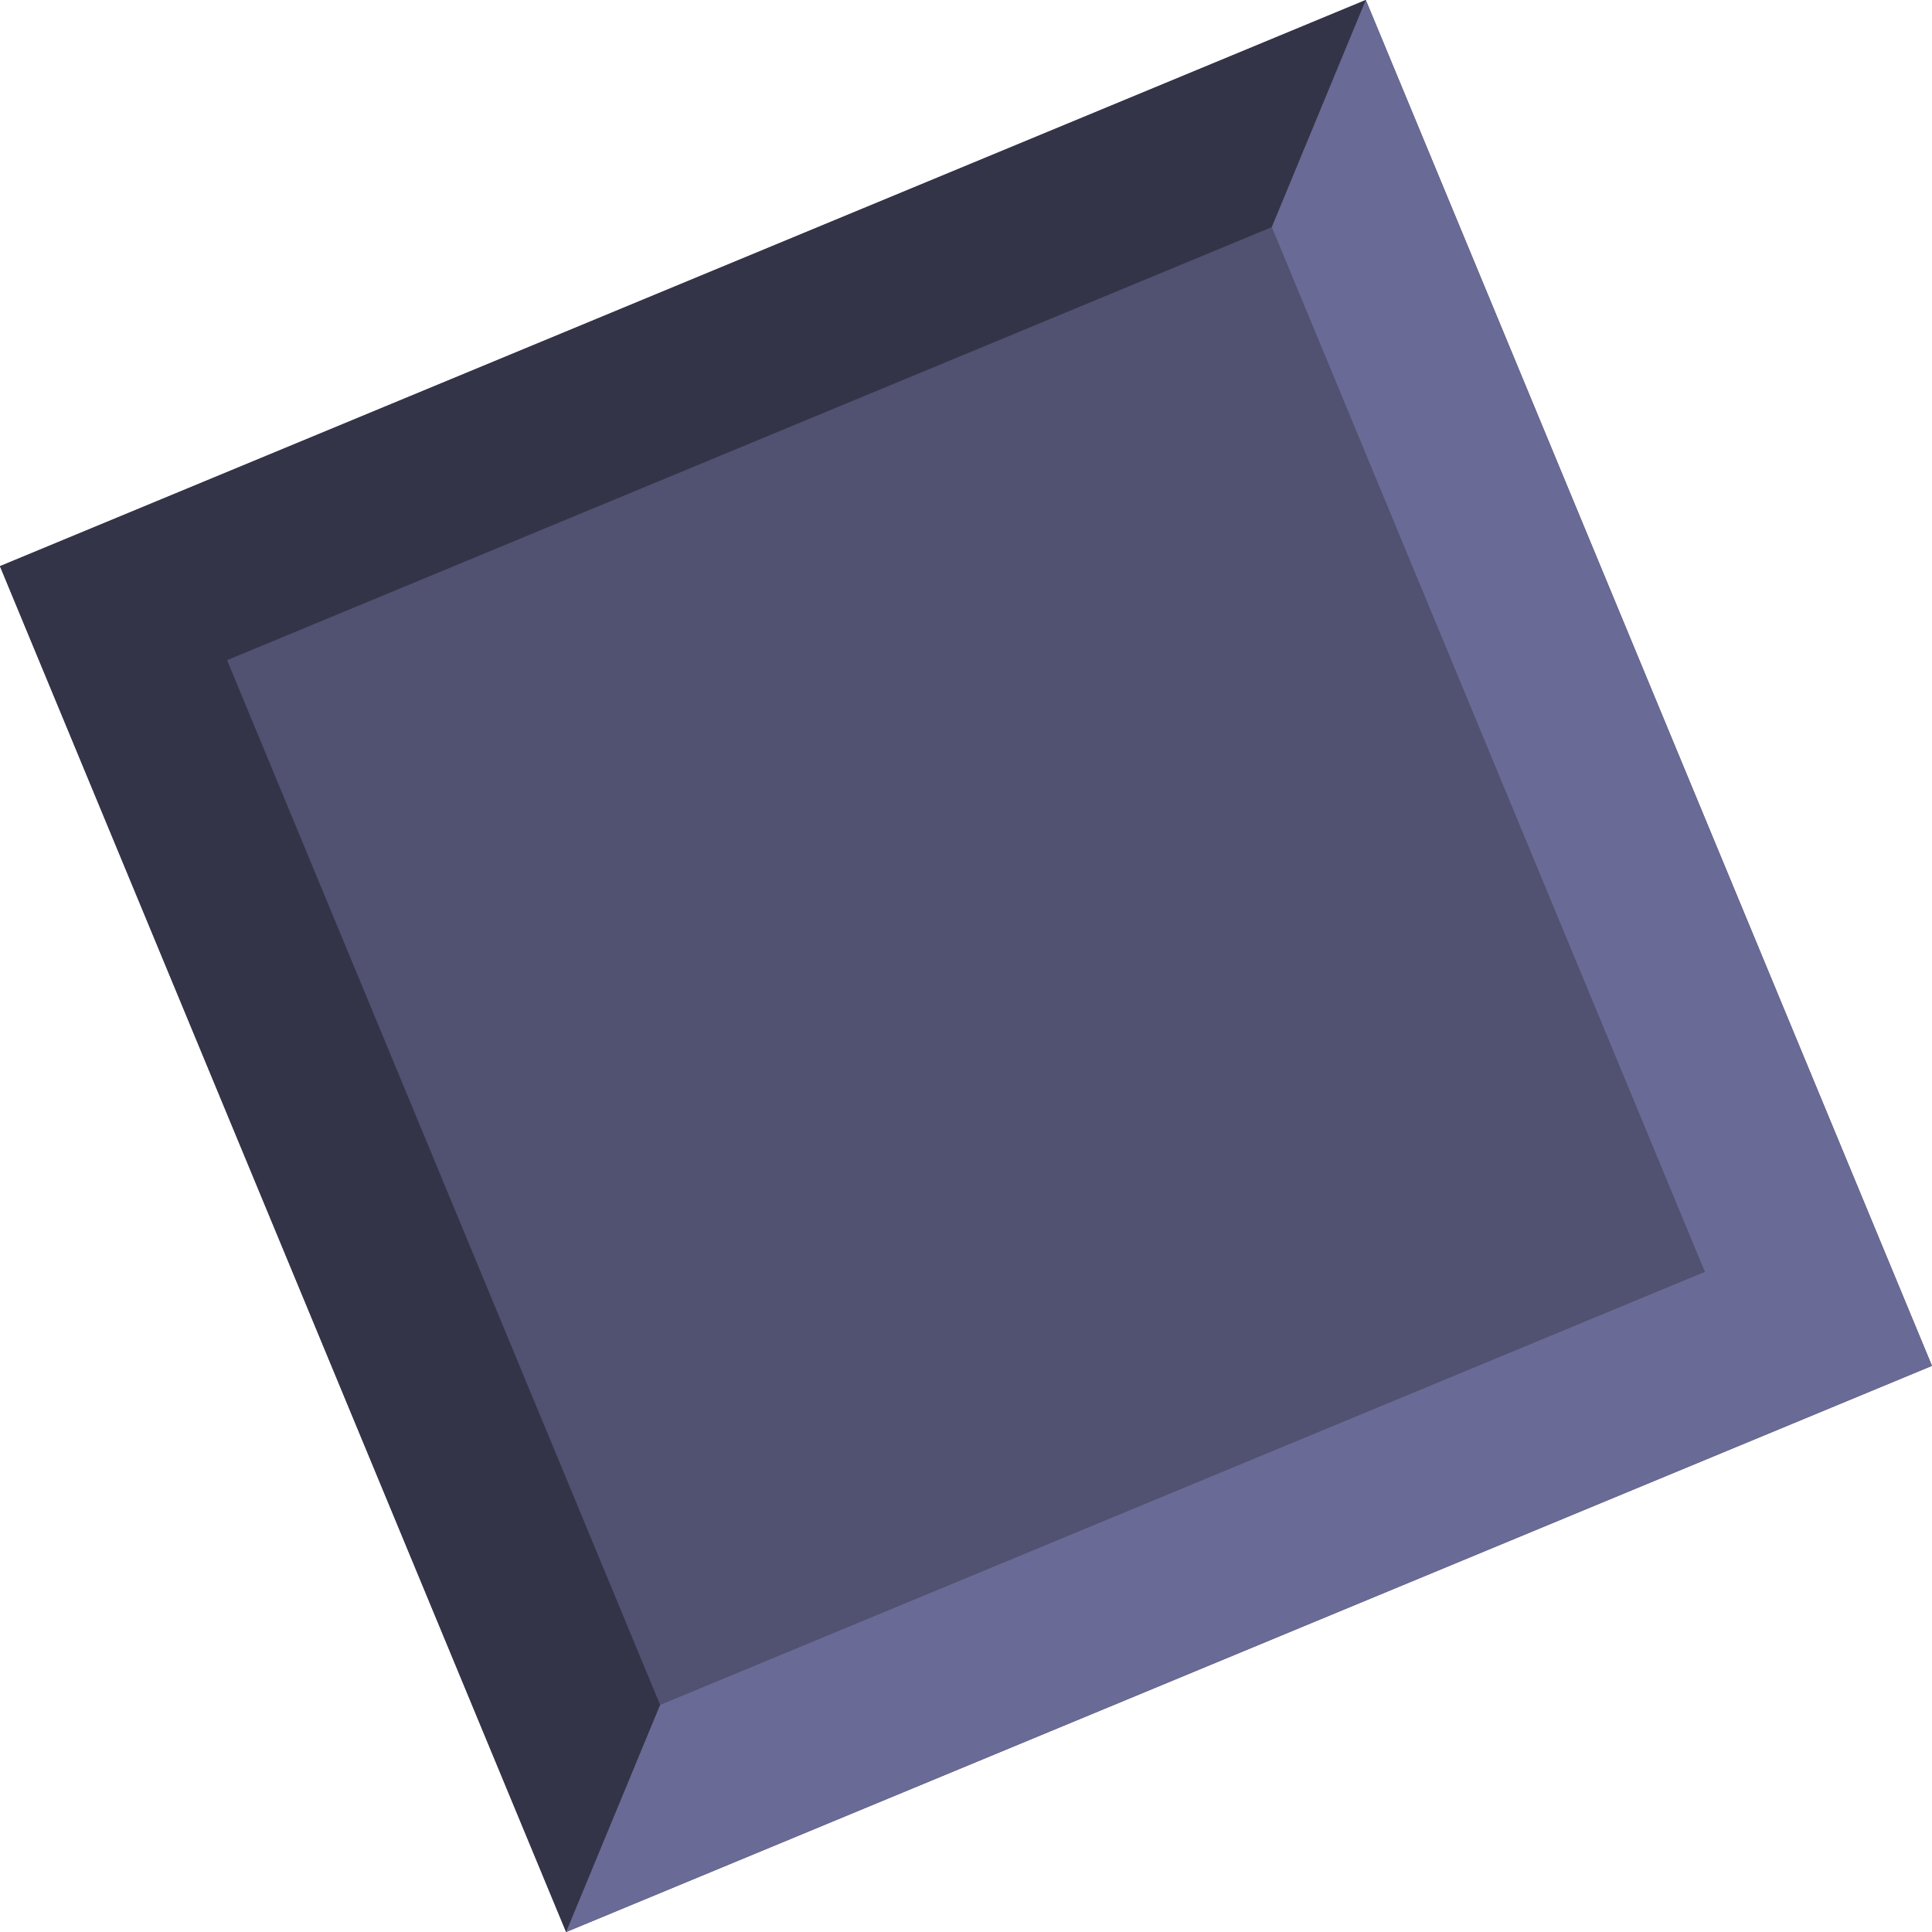
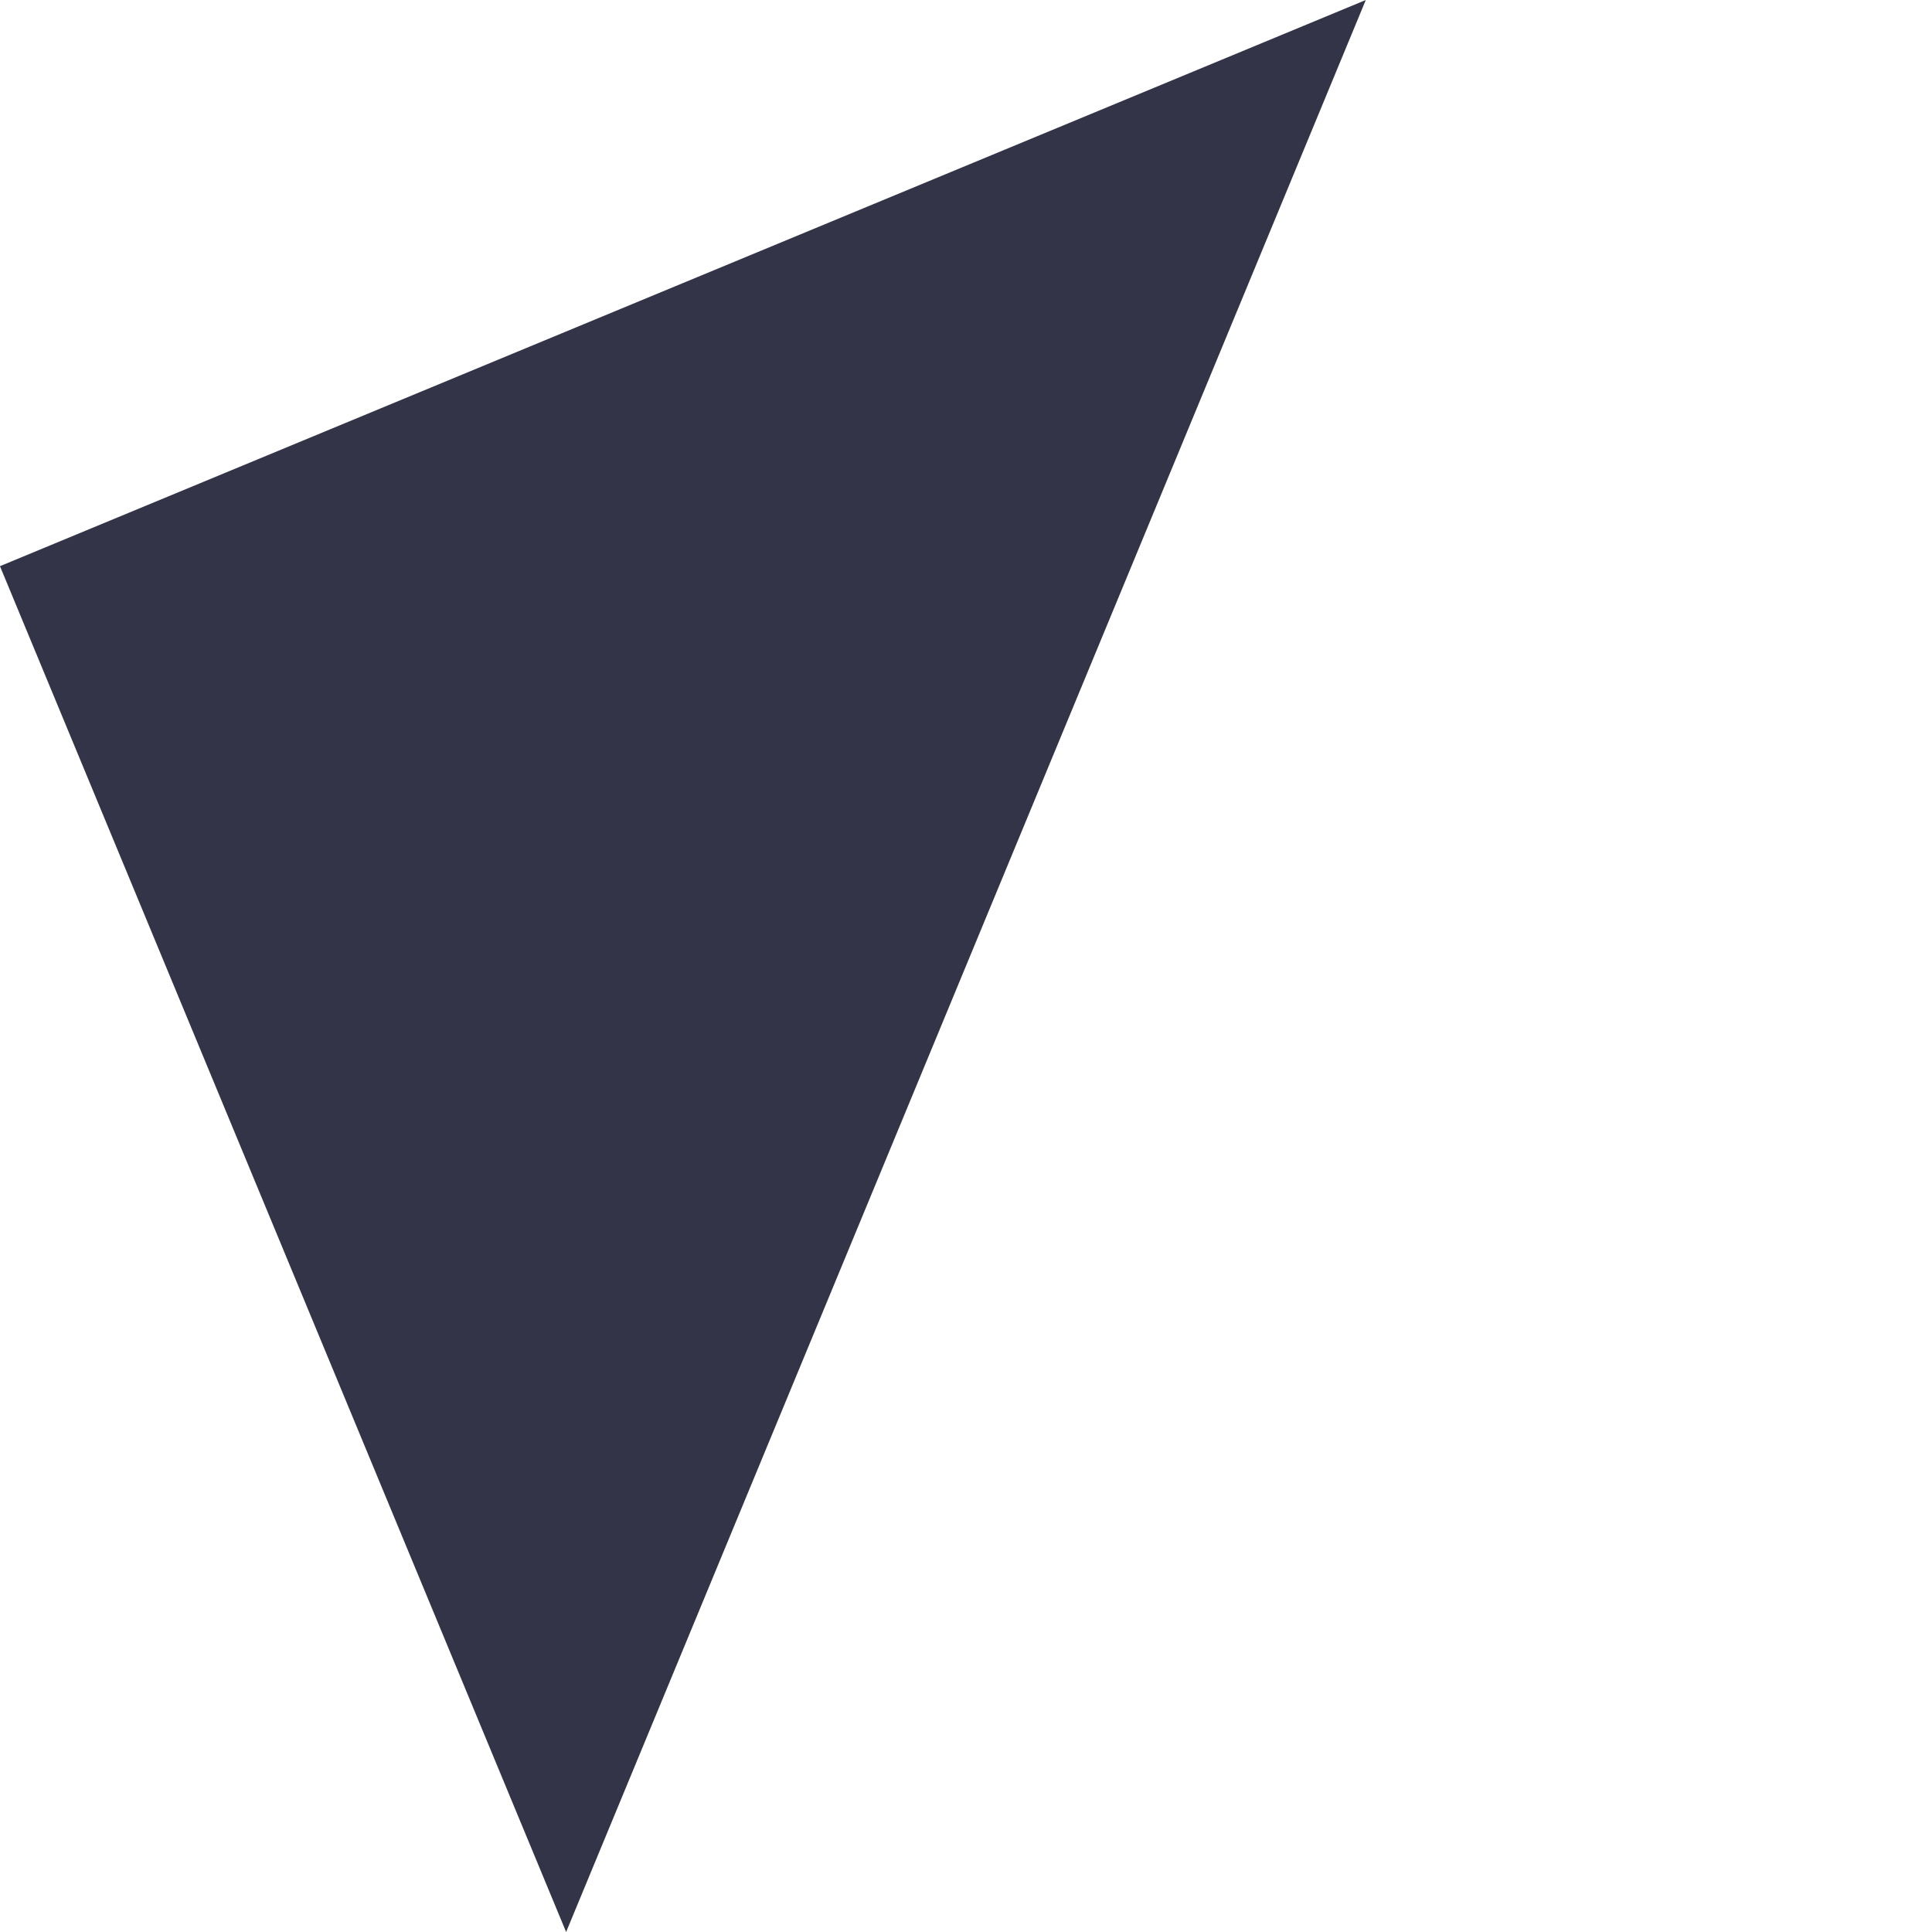
<svg xmlns="http://www.w3.org/2000/svg" xmlns:ns1="http://www.inkscape.org/namespaces/inkscape" xmlns:ns2="http://sodipodi.sourceforge.net/DTD/sodipodi-0.dtd" width="82.771mm" height="82.771mm" viewBox="0 0 82.771 82.771" version="1.1" id="svg910" ns1:version="0.92.2 5c3e80d, 2017-08-06" ns2:docname="logo1.svg">
  <defs id="defs904" />
  <ns2:namedview id="base" pagecolor="#ffffff" bordercolor="#666666" borderopacity="1.0" ns1:pageopacity="0.0" ns1:pageshadow="2" ns1:zoom="0.7" ns1:cx="-111.18342" ns1:cy="118.15707" ns1:document-units="mm" ns1:current-layer="layer1" showgrid="false" fit-margin-top="0" fit-margin-left="0" fit-margin-right="0" fit-margin-bottom="0" ns1:window-width="1853" ns1:window-height="1059" ns1:window-x="0" ns1:window-y="0" ns1:window-maximized="1" />
  <g ns1:label="Layer 1" ns1:groupmode="layer" id="layer1" transform="translate(-84.859,-66.627)">
    <path transform="rotate(-22.515)" style="opacity:1;vector-effect:none;fill:#343449;fill-opacity:1;stroke:none;stroke-width:0.265;stroke-linecap:butt;stroke-linejoin:miter;stroke-miterlimit:4;stroke-dasharray:none;stroke-dashoffset:0;stroke-opacity:1" d="m 43.588,116.45 63.343,0 -63.343,63.343 z" id="rect815-3-1" ns1:connector-curvature="0" ns2:nodetypes="cccc" />
-     <rect style="opacity:1;vector-effect:none;fill:#343449;fill-opacity:1;stroke:none;stroke-width:0.265;stroke-linecap:butt;stroke-linejoin:miter;stroke-miterlimit:4;stroke-dasharray:none;stroke-dashoffset:0;stroke-opacity:1" id="rect815-3" width="63.343" height="63.343" x="43.588" y="116.45" transform="rotate(-22.515)" />
-     <path transform="rotate(-22.515)" style="opacity:1;vector-effect:none;fill:#6a6a96;fill-opacity:1;stroke:none;stroke-width:0.265;stroke-linecap:butt;stroke-linejoin:miter;stroke-miterlimit:4;stroke-dasharray:none;stroke-dashoffset:0;stroke-opacity:1" d="m 106.931,116.45 v 63.343 H 43.588 Z" id="rect815-3-2" ns1:connector-curvature="0" ns2:nodetypes="cccc" />
-     <rect style="fill:#515171;fill-opacity:1;stroke:none;stroke-width:0.202" id="rect815-3-9" width="48.453" height="48.453" x="51.034" y="123.896" transform="rotate(-22.515)" />
  </g>
</svg>